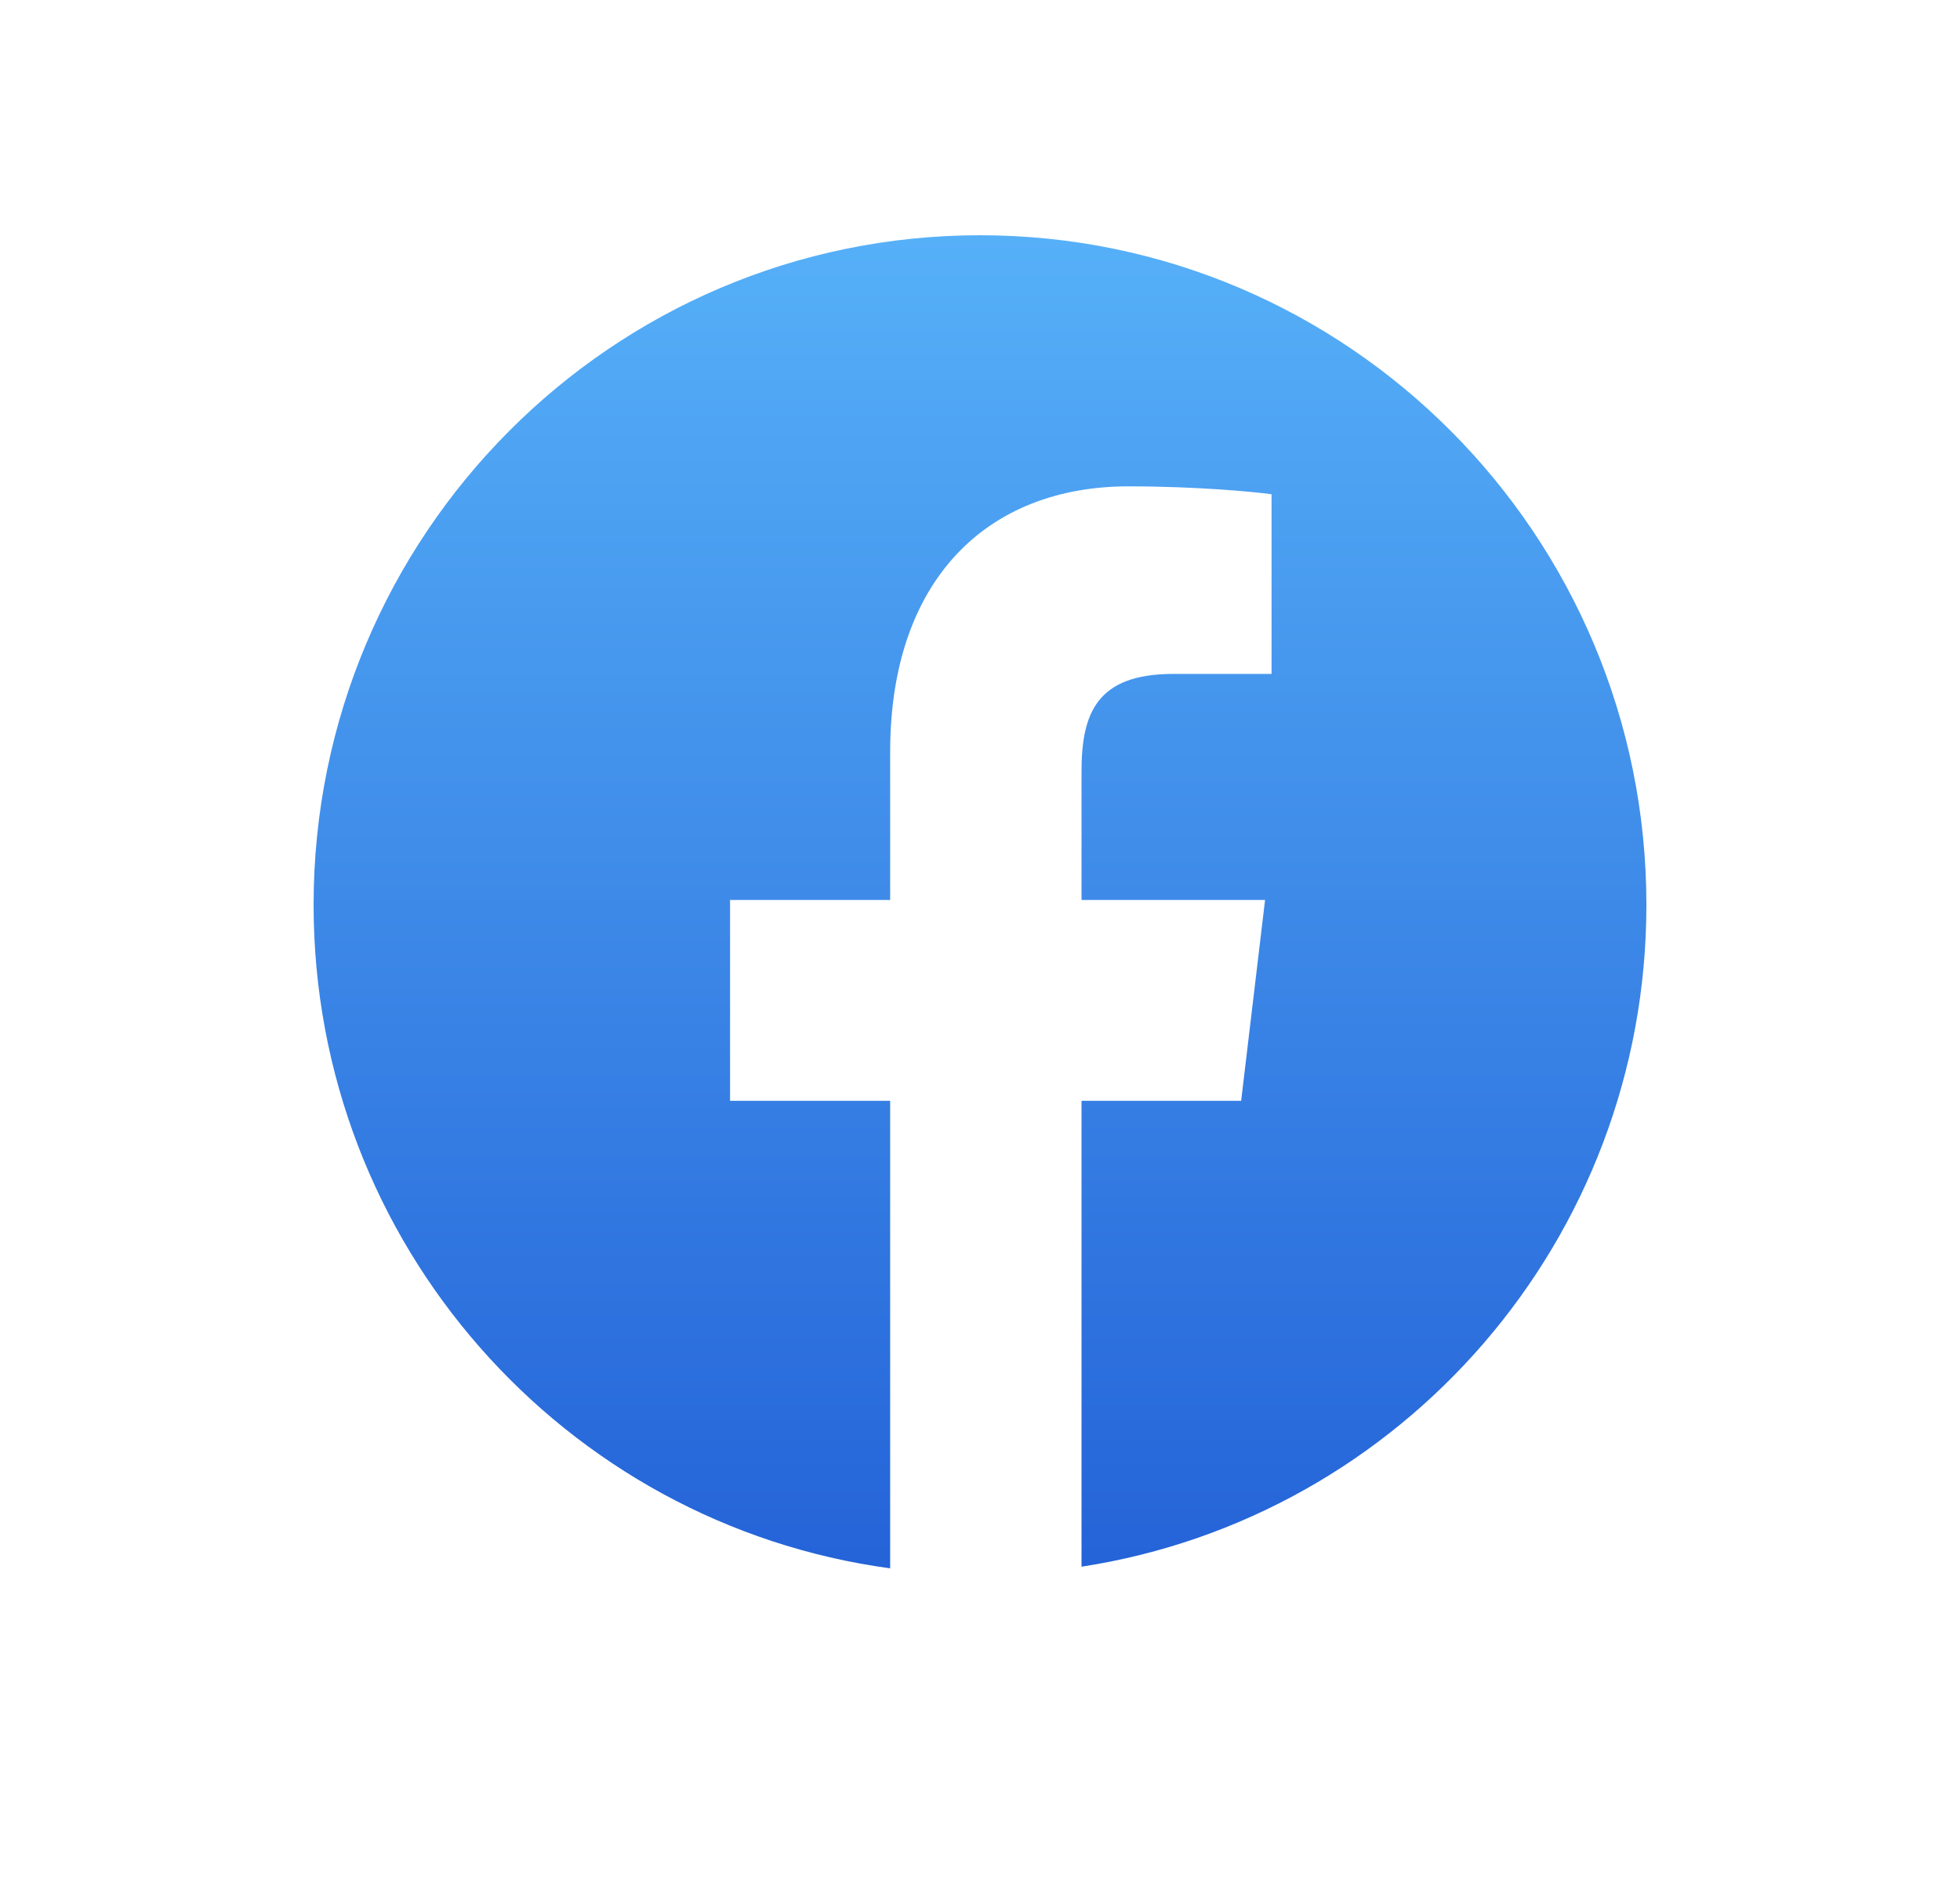
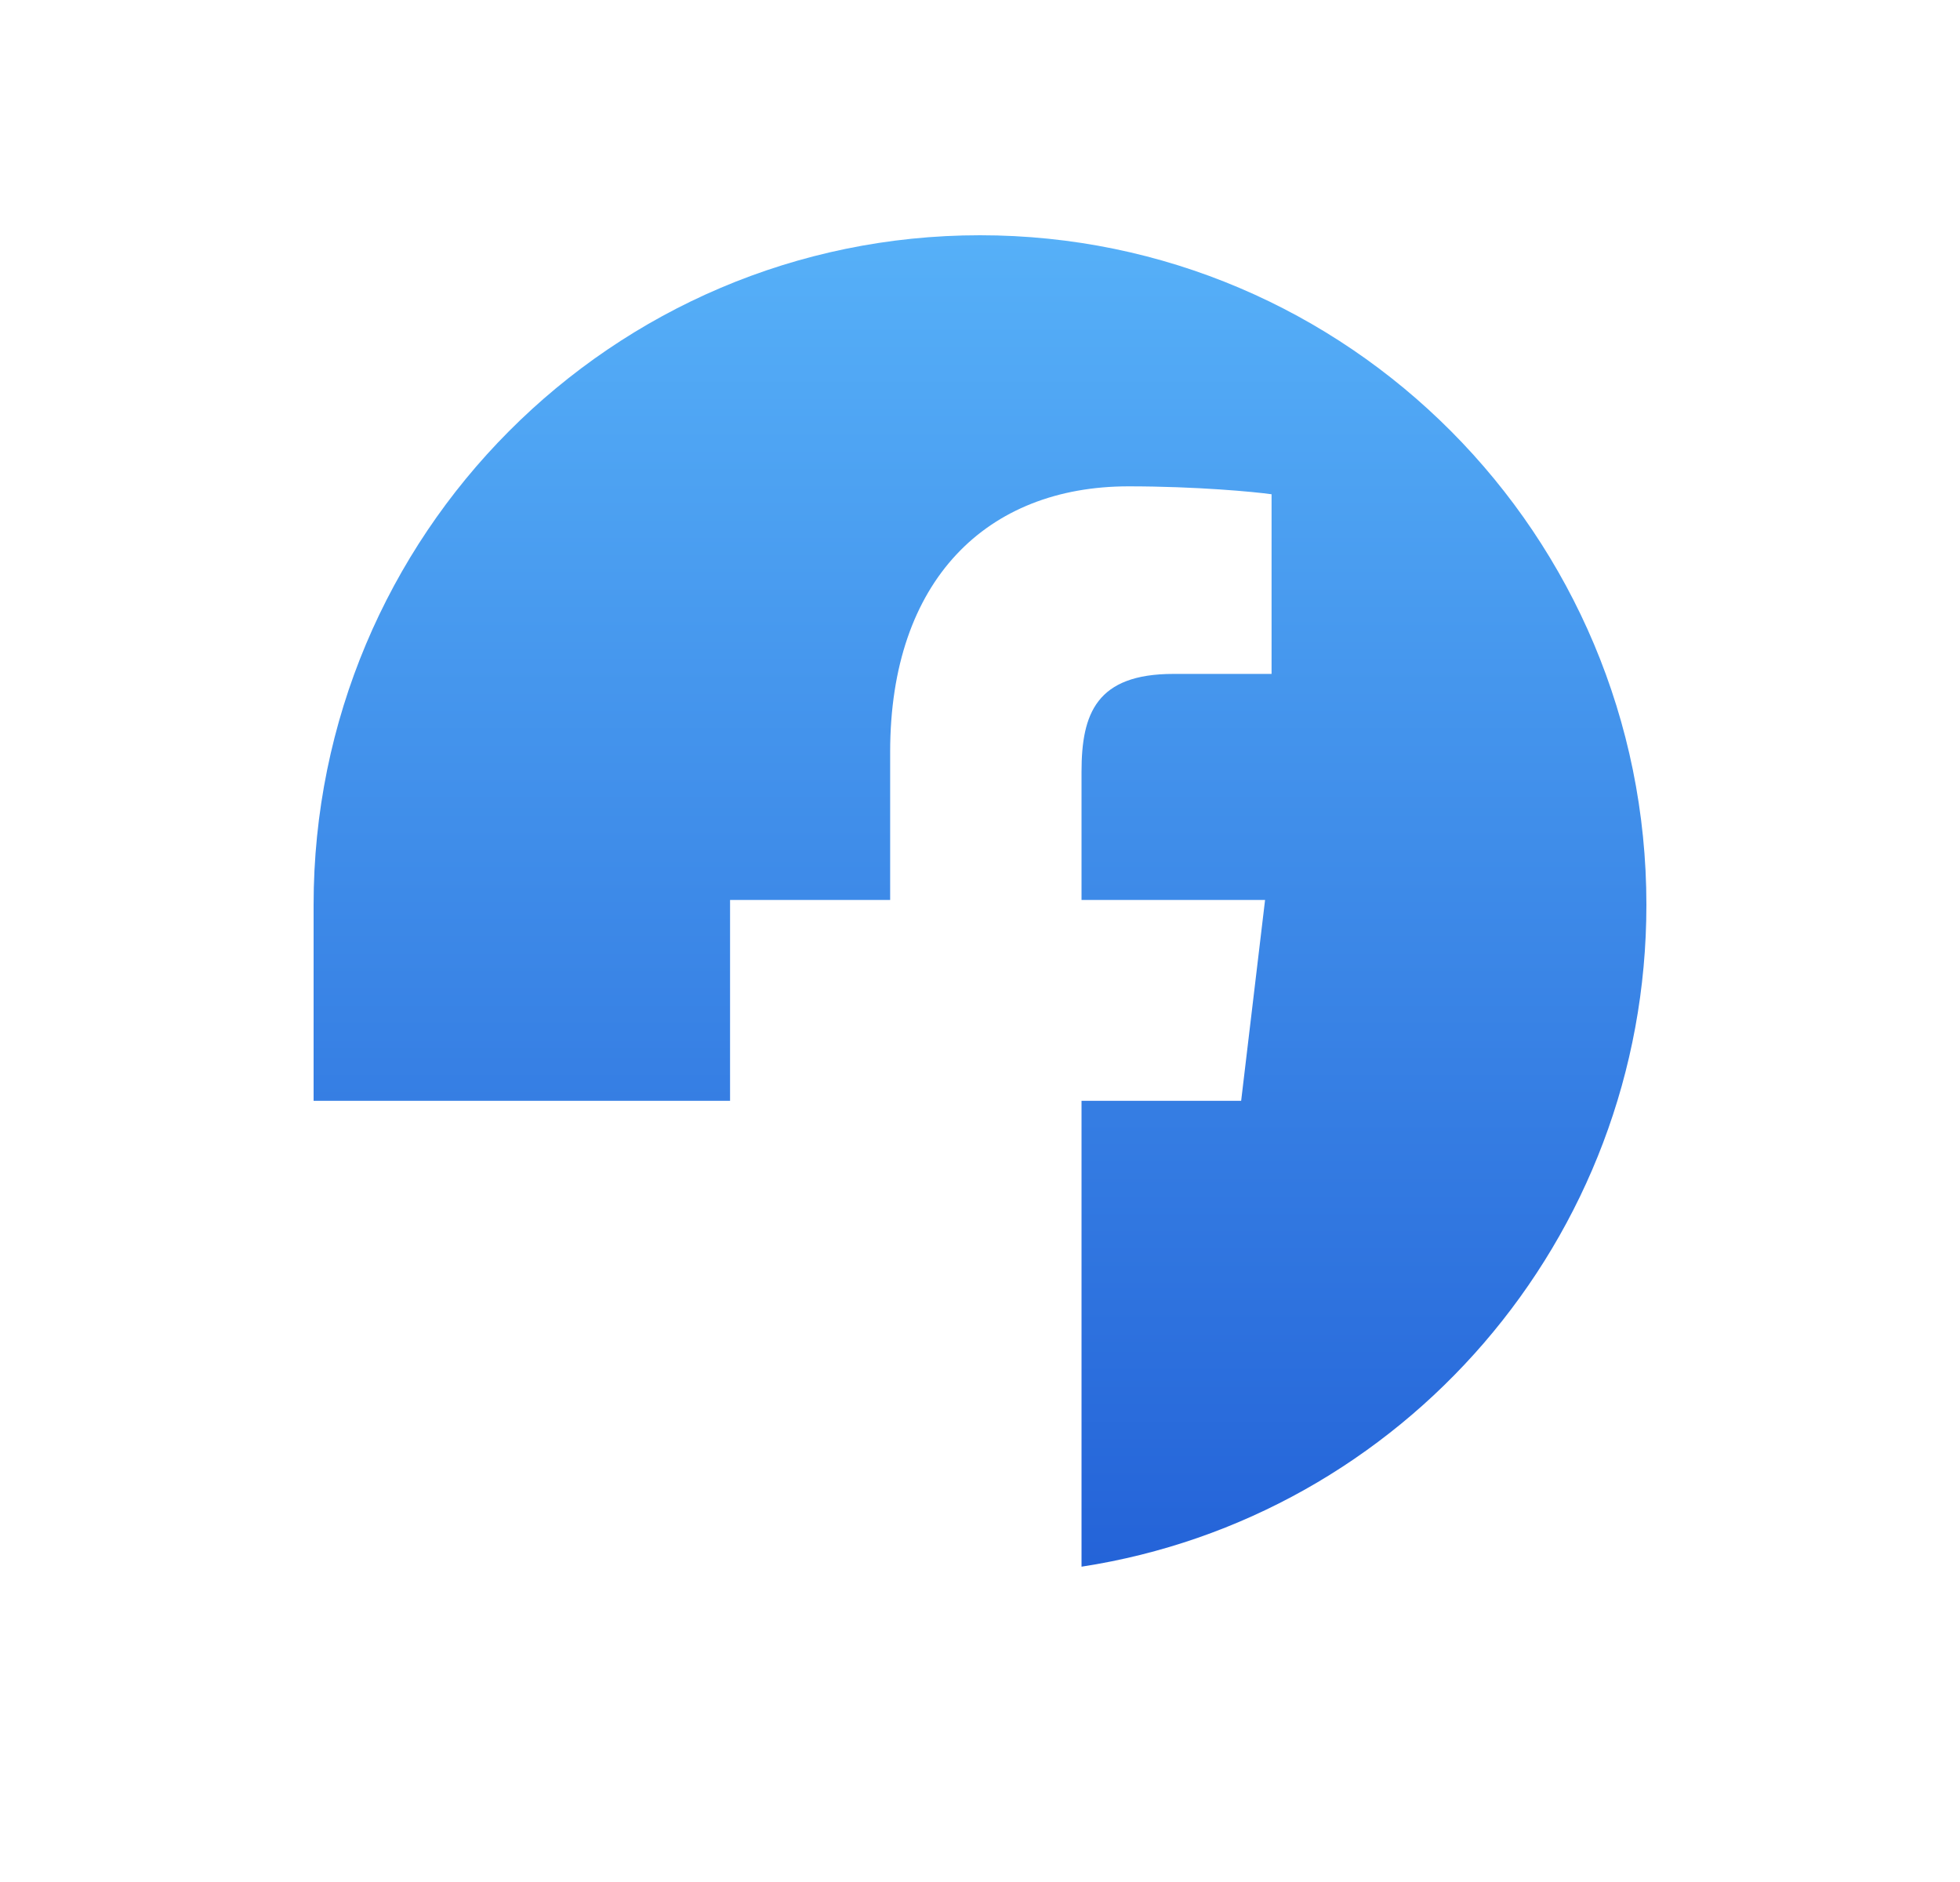
<svg xmlns="http://www.w3.org/2000/svg" width="25" height="24" viewBox="0 0 25 24" fill="none">
-   <path d="M13.795 19.979C17.875 19.352 21 15.812 21 11.539C21 6.823 17.194 3 12.5 3C7.806 3 4 6.823 4 11.539C4 15.864 7.201 19.438 11.354 20V14.038H9.312V11.477H11.354V9.588C11.354 7.396 12.59 6.202 14.395 6.202C15.259 6.202 16.002 6.272 16.219 6.303V8.594L14.967 8.594C13.985 8.594 13.795 9.1 13.795 9.841V11.477H16.136L15.831 14.038H13.795V19.979Z" fill="url(#paint0_linear_7984_19180)" />
+   <path d="M13.795 19.979C17.875 19.352 21 15.812 21 11.539C21 6.823 17.194 3 12.5 3C7.806 3 4 6.823 4 11.539V14.038H9.312V11.477H11.354V9.588C11.354 7.396 12.59 6.202 14.395 6.202C15.259 6.202 16.002 6.272 16.219 6.303V8.594L14.967 8.594C13.985 8.594 13.795 9.1 13.795 9.841V11.477H16.136L15.831 14.038H13.795V19.979Z" fill="url(#paint0_linear_7984_19180)" />
  <defs>
    <linearGradient id="paint0_linear_7984_19180" x1="12.5" y1="3" x2="12.5" y2="20" gradientUnits="userSpaceOnUse">
      <stop stop-color="#56B0F8" />
      <stop offset="1" stop-color="#2463D8" />
    </linearGradient>
  </defs>
</svg>